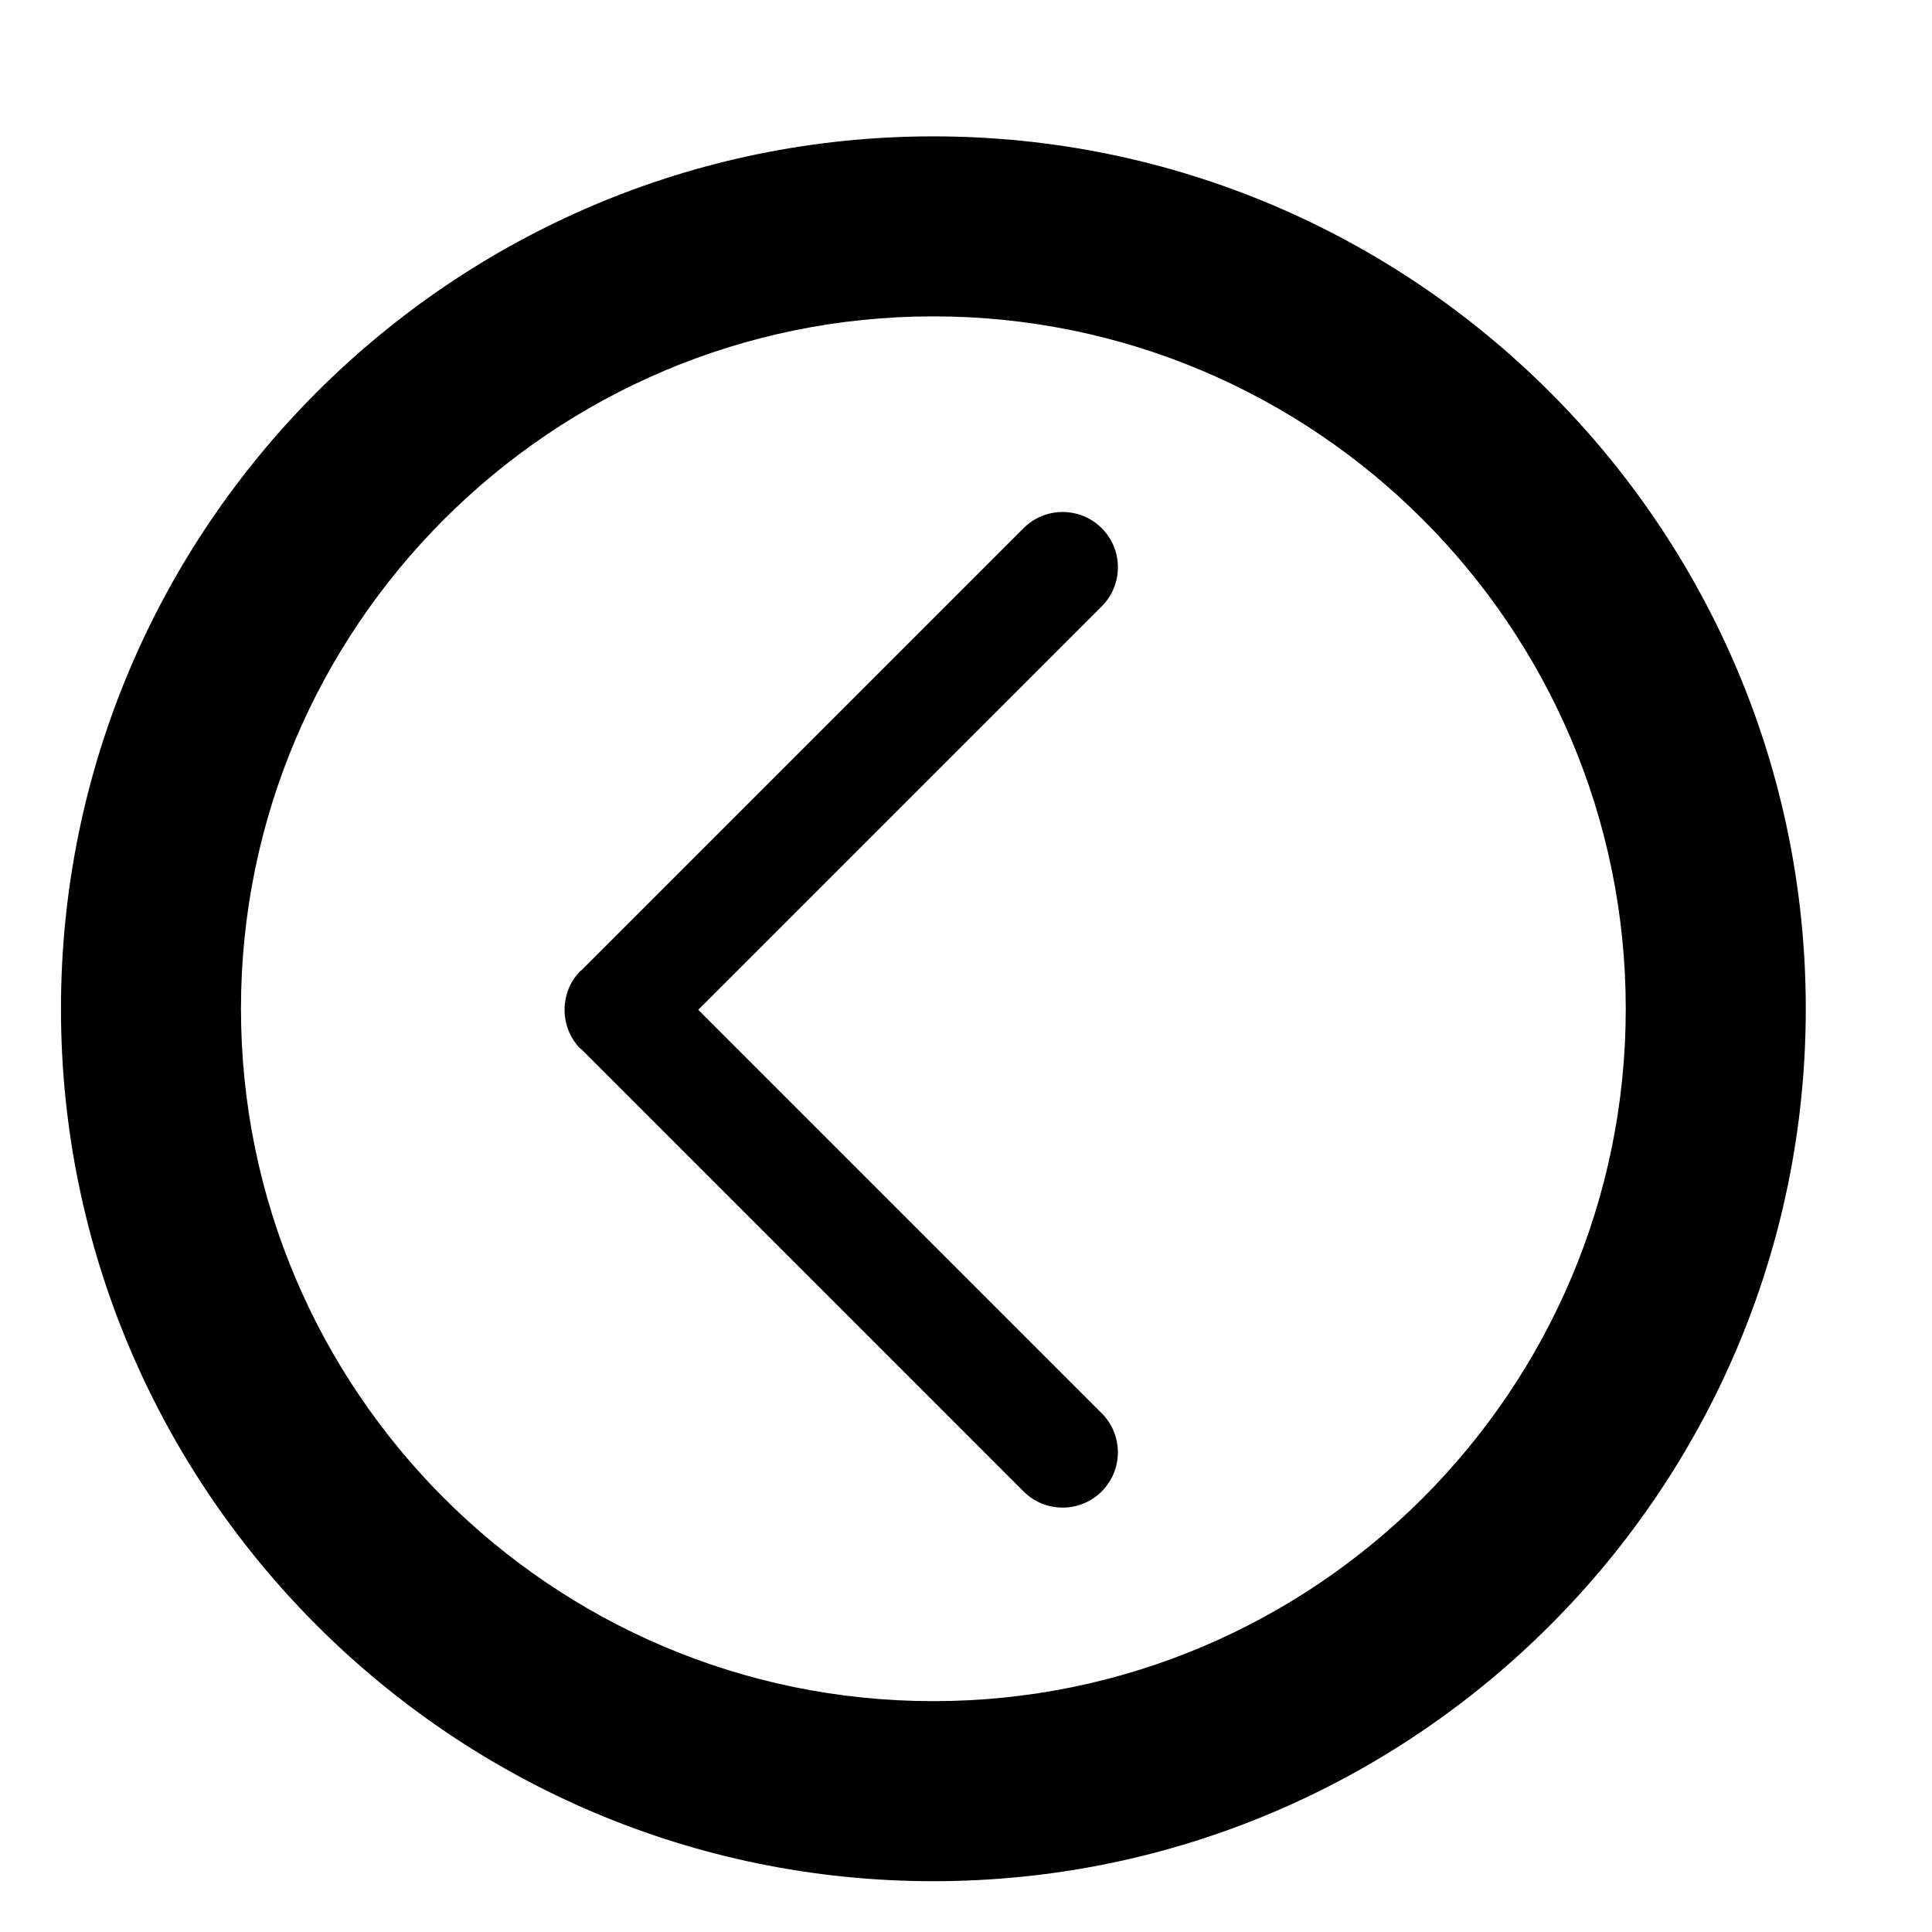
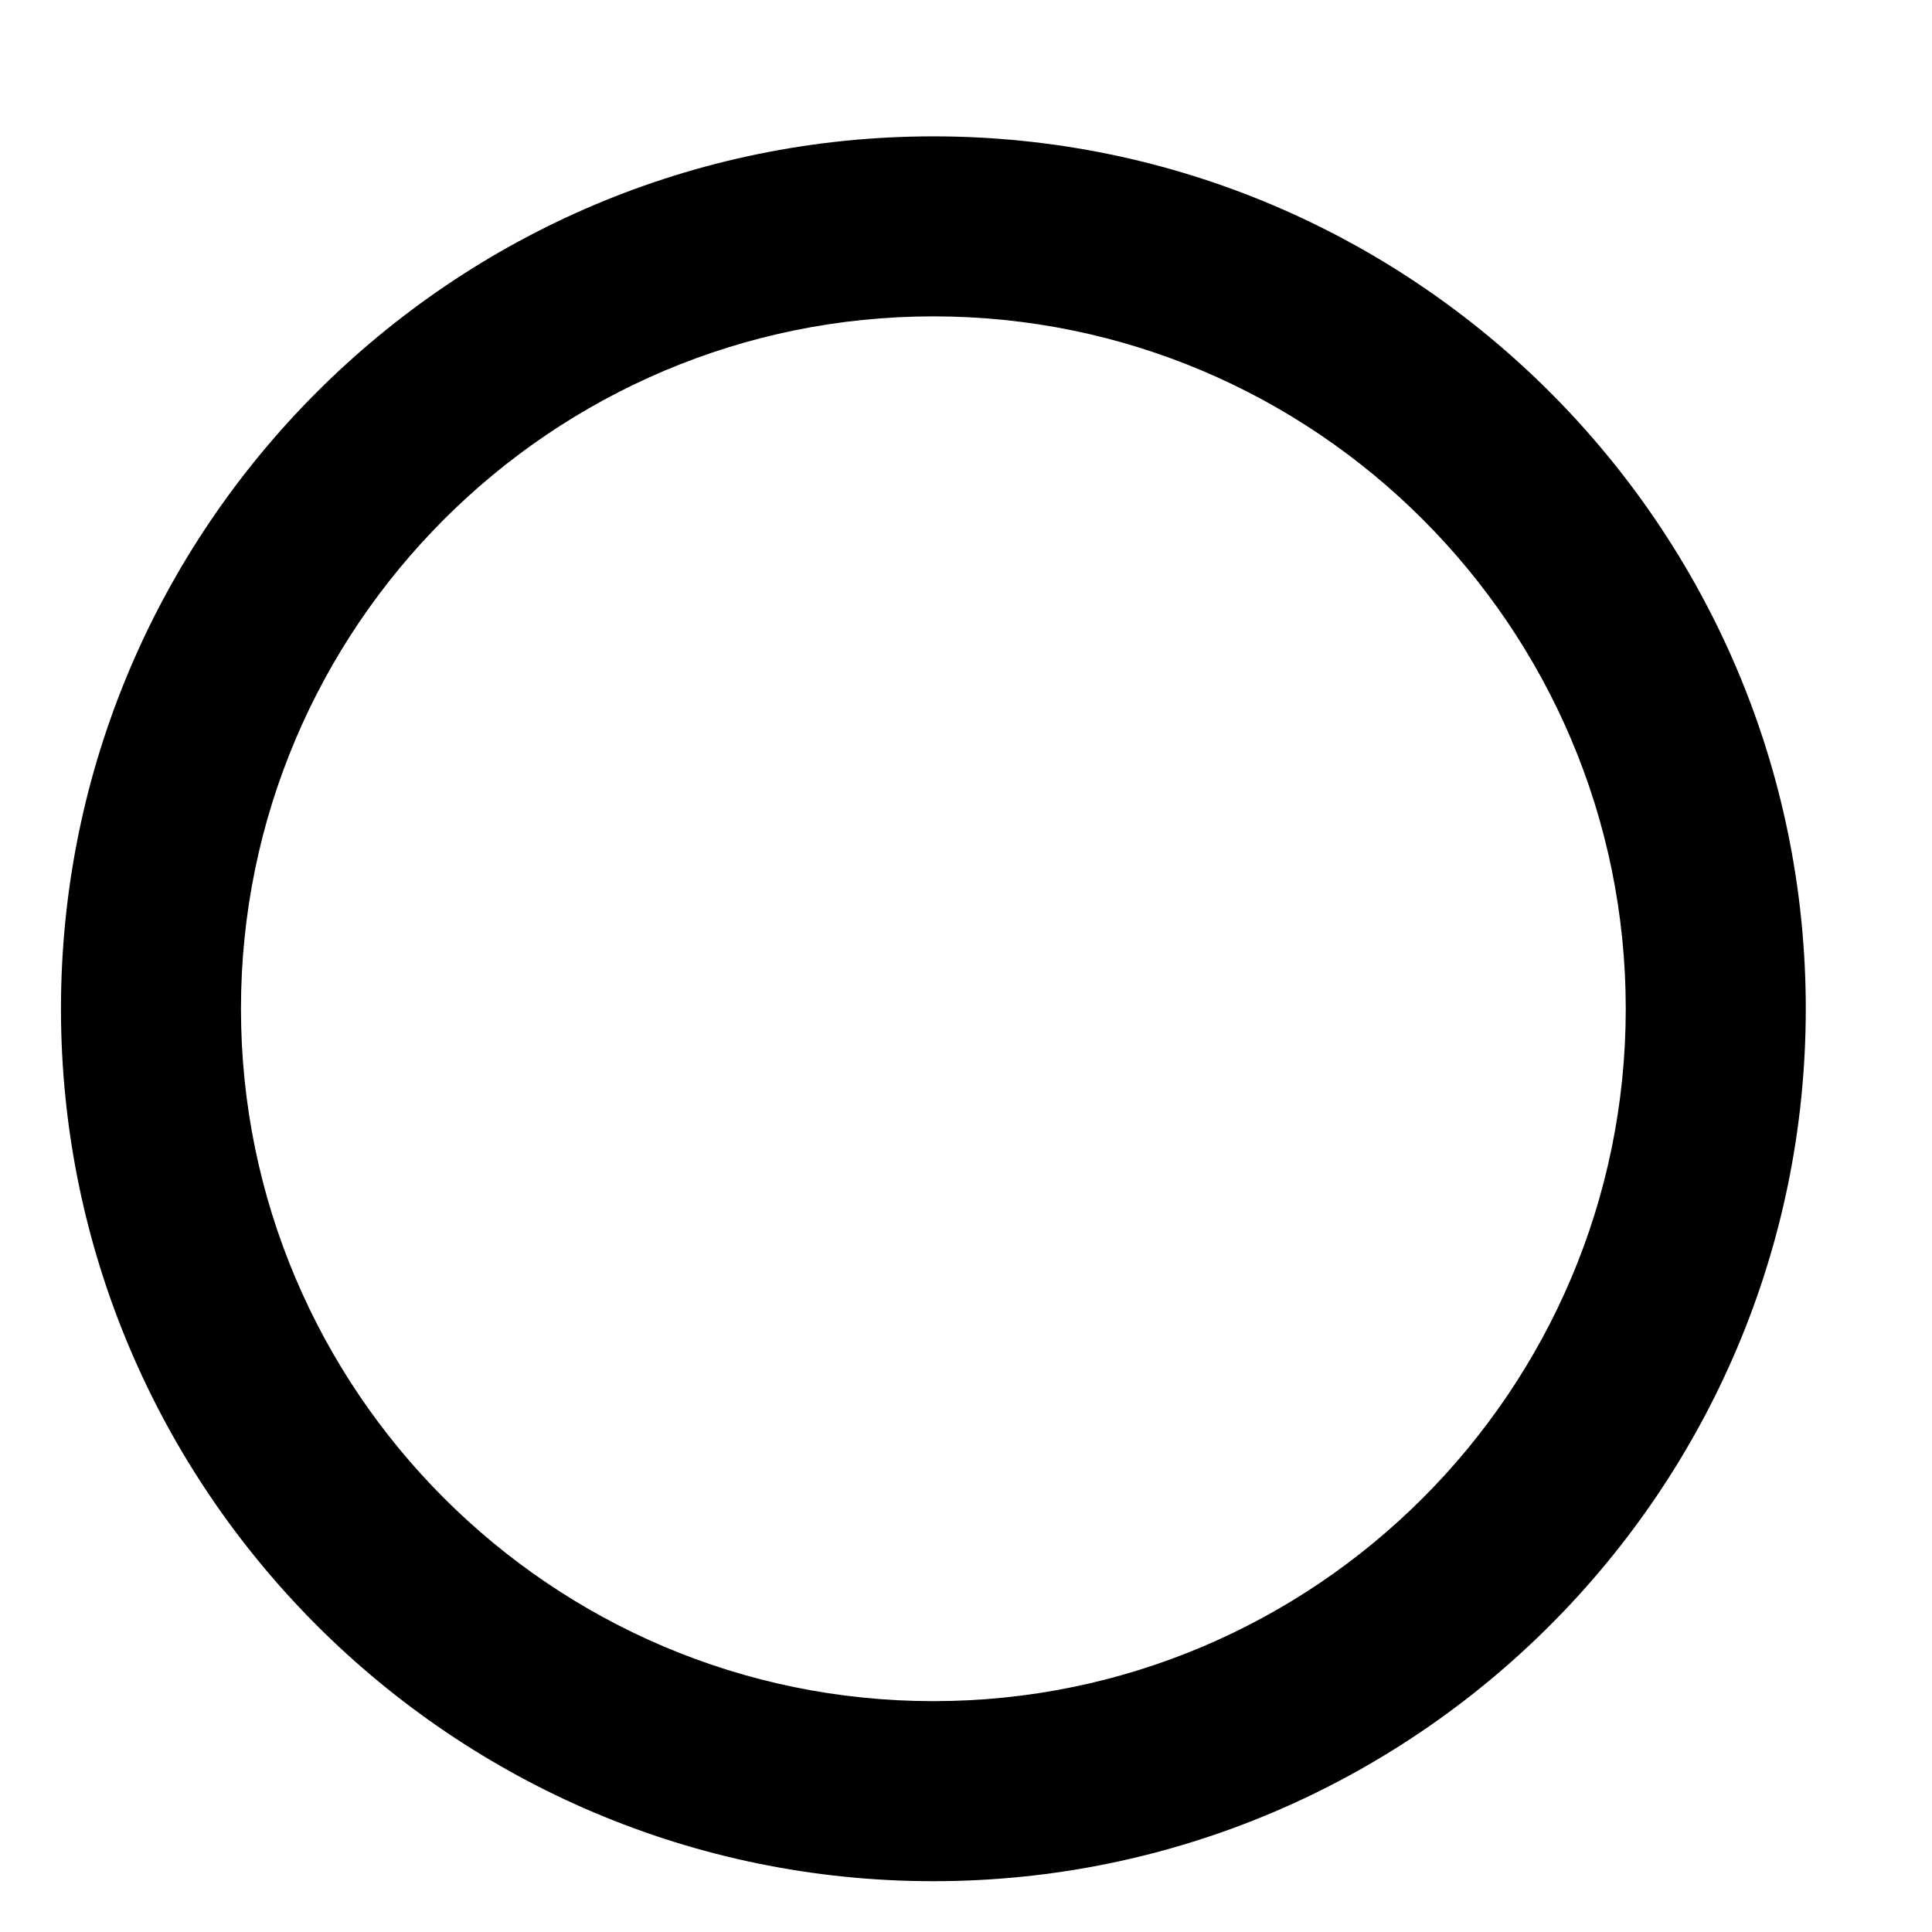
<svg xmlns="http://www.w3.org/2000/svg" version="1.1" x="0px" y="0px" viewBox="0 0 88 88" enable-background="new 0 0 88 88" xml:space="preserve" aria-hidden="true" width="88px" height="88px">
  <defs>
    <linearGradient class="cerosgradient" data-cerosgradient="true" id="CerosGradient_id87c9963a4" gradientUnits="userSpaceOnUse" x1="50%" y1="100%" x2="50%" y2="0%">
      <stop offset="0%" stop-color="#d1d1d1" />
      <stop offset="100%" stop-color="#d1d1d1" />
    </linearGradient>
    <linearGradient />
  </defs>
  <g>
    <path fill="#000000" d="M42.513,6.211c21.912,0,39.738,17.826,39.738,39.737S64.425,85.686,42.513,85.686   S2.777,67.859,2.777,45.948S20.602,6.211,42.513,6.211z M42.513,77.485c17.39,0,31.538-14.147,31.538-31.537   S59.904,14.41,42.513,14.41S10.976,28.559,10.976,45.948S25.123,77.485,42.513,77.485z" />
  </g>
  <g>
-     <path fill="#000000" d="M26.454,47.786L26.454,47.786c-0.983-0.983-0.983-2.578,0-3.561l20.167-20.167   c0.983-0.983,2.578-0.983,3.561,0l0,0c0.983,0.983,0.983,2.578,0,3.561L31.805,45.995l0.003,0.003l18.373,18.373   c0.983,0.983,0.983,2.578,0,3.561l0,0c-0.983,0.983-2.578,0.983-3.561,0L26.454,47.765c-0.983-0.983-0.983-2.578,0-3.561l0,0" />
-   </g>
+     </g>
</svg>